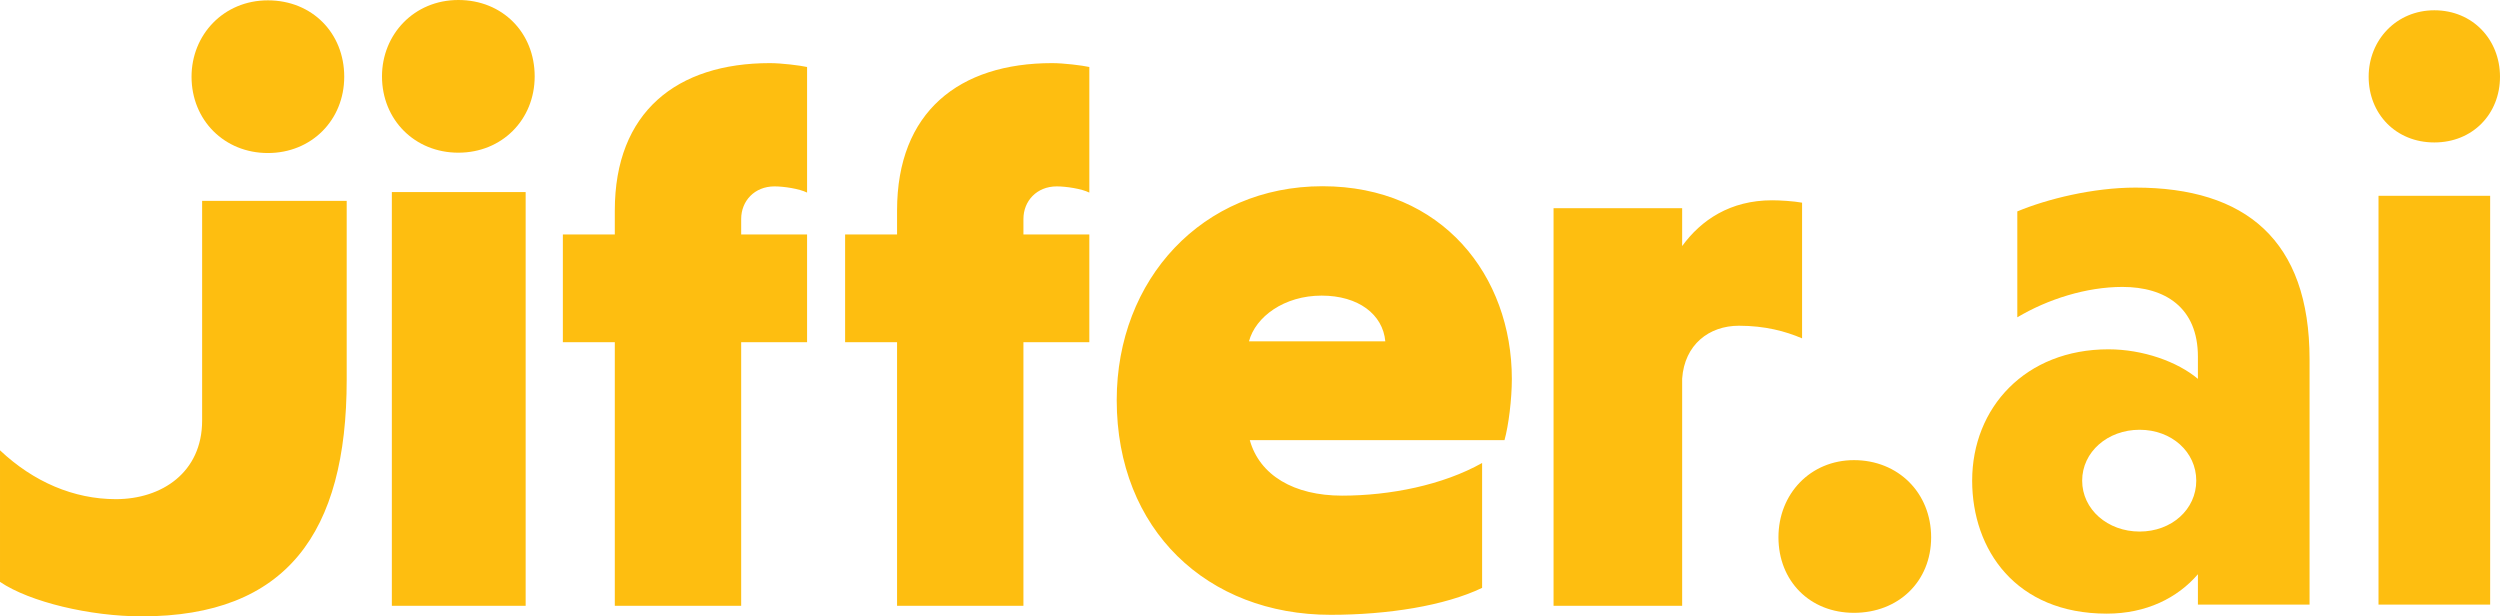
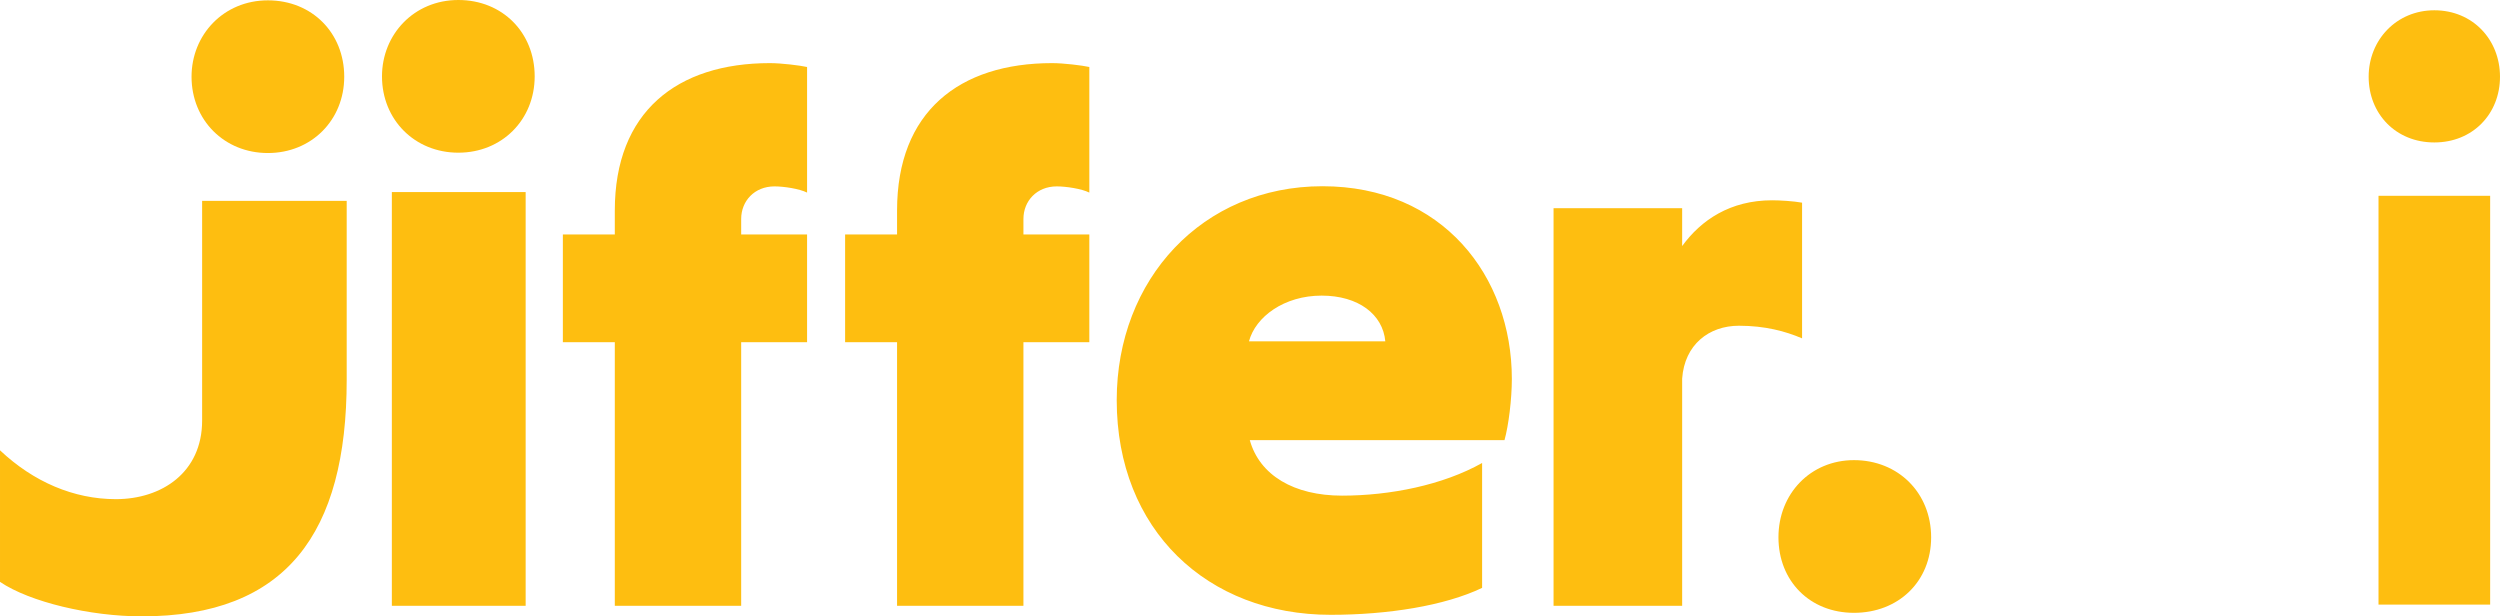
<svg xmlns="http://www.w3.org/2000/svg" id="Layer_1" version="1.1" viewBox="0 0 1096.36 270.3">
  <defs>
    <style>
      .st0 {
        fill: #febe10;
      }
    </style>
  </defs>
  <path class="st0" d="M737.7,91.3h-56.4v174.38h56.4v-99.65c1.04-14.88,11.76-23.18,24.91-23.18,11.42,0,20.41,2.42,27.68,5.54v-59.51c-3.81-.69-9.69-1.04-13.15-1.04-18.34,0-31.14,8.65-39.44,20.07v-16.61ZM579.6,129.64c16.11,0,26.85,8.23,27.92,20.05h-59.79c2.86-10.74,15.39-20.05,31.86-20.05M659.79,193.01c1.79-6.44,3.22-17.9,3.22-26.85,0-45.11-30.43-84.49-83.06-84.49s-90.22,40.81-90.22,93.8c0,56.92,39.74,94.15,93.8,94.15,25.06,0,49.97-3.94,66.44-11.81v-54.77c-17.18,9.67-40.31,14.32-61.43,14.32s-36.16-8.95-40.45-24.34h111.7ZM477.72,102.82h-28.9v-6.8c0-7.82,5.78-14.28,14.62-14.28,4.08,0,10.88,1.02,14.28,2.72V29.38c-3.06-.68-11.22-1.7-16.32-1.7-40.8,0-68,21.42-68,64.6v10.54h-22.78v47.26h22.78v115.6h55.42v-115.6h28.9v-47.26ZM353.94,102.82h-28.9v-6.8c0-7.82,5.78-14.28,14.62-14.28,4.08,0,10.88,1.02,14.28,2.72V29.38c-3.06-.68-11.22-1.7-16.32-1.7-40.8,0-68,21.42-68,64.6v10.54h-22.78v47.26h22.78v115.6h55.42v-115.6h28.9v-47.26ZM167.52,33.48c0,19.08,14.4,33.48,33.48,33.48s33.48-14.4,33.48-33.48S220.44,0,201,0s-33.48,15.12-33.48,33.48M230.52,84.24h-58.68v181.44h58.68V84.24ZM88.64,88.08v96.38c0,22.68-17.66,34.44-37.82,34.44-18.48,0-36.12-7.56-50.82-21.42v57.7c13.02,8.82,39.48,15.12,62.16,15.12,63.42,0,89.88-36.54,89.88-103.74v-78.48h-63.4Z" />
  <path class="st0" d="M84,33.63c0,19.08,14.4,33.48,33.48,33.48s33.48-14.4,33.48-33.48S136.92.15,117.48.15s-33.48,15.12-33.48,33.48" />
  <g>
    <path class="st0" d="M813.05,201.79c19.44,0,33.84,14.4,33.84,33.84s-14.4,33.12-33.84,33.12-33.12-14.04-33.12-33.12,14.04-33.84,33.12-33.84Z" />
-     <path class="st0" d="M884.68,92.71c12.96-5.4,33.12-10.44,51.84-10.44,48.24,0,76.32,23.04,76.32,75.24v107.64h-48.96v-13.32c-9,10.44-22.68,17.28-39.96,17.28-39.96,0-59.04-28.08-59.04-58.32,0-32.04,23.4-57.6,59.76-57.6,15.12,0,30.24,5.4,39.24,12.96v-9.72c0-21.6-14.4-30.6-33.12-30.6-15.84,0-32.76,5.4-46.08,13.32v-46.44ZM938.32,233.11c14.04,0,24.84-9.72,24.84-22.32s-10.8-22.32-24.84-22.32-25.2,9.72-25.2,22.32,11.16,22.32,25.2,22.32Z" />
    <path class="st0" d="M1067.56,4.51c16.92,0,28.8,12.96,28.8,29.16s-11.88,28.8-28.8,28.8-28.8-12.6-28.8-28.8,12.24-29.16,28.8-29.16ZM1092.04,265.15h-48.96V85.87h48.96v179.28Z" />
  </g>
</svg>